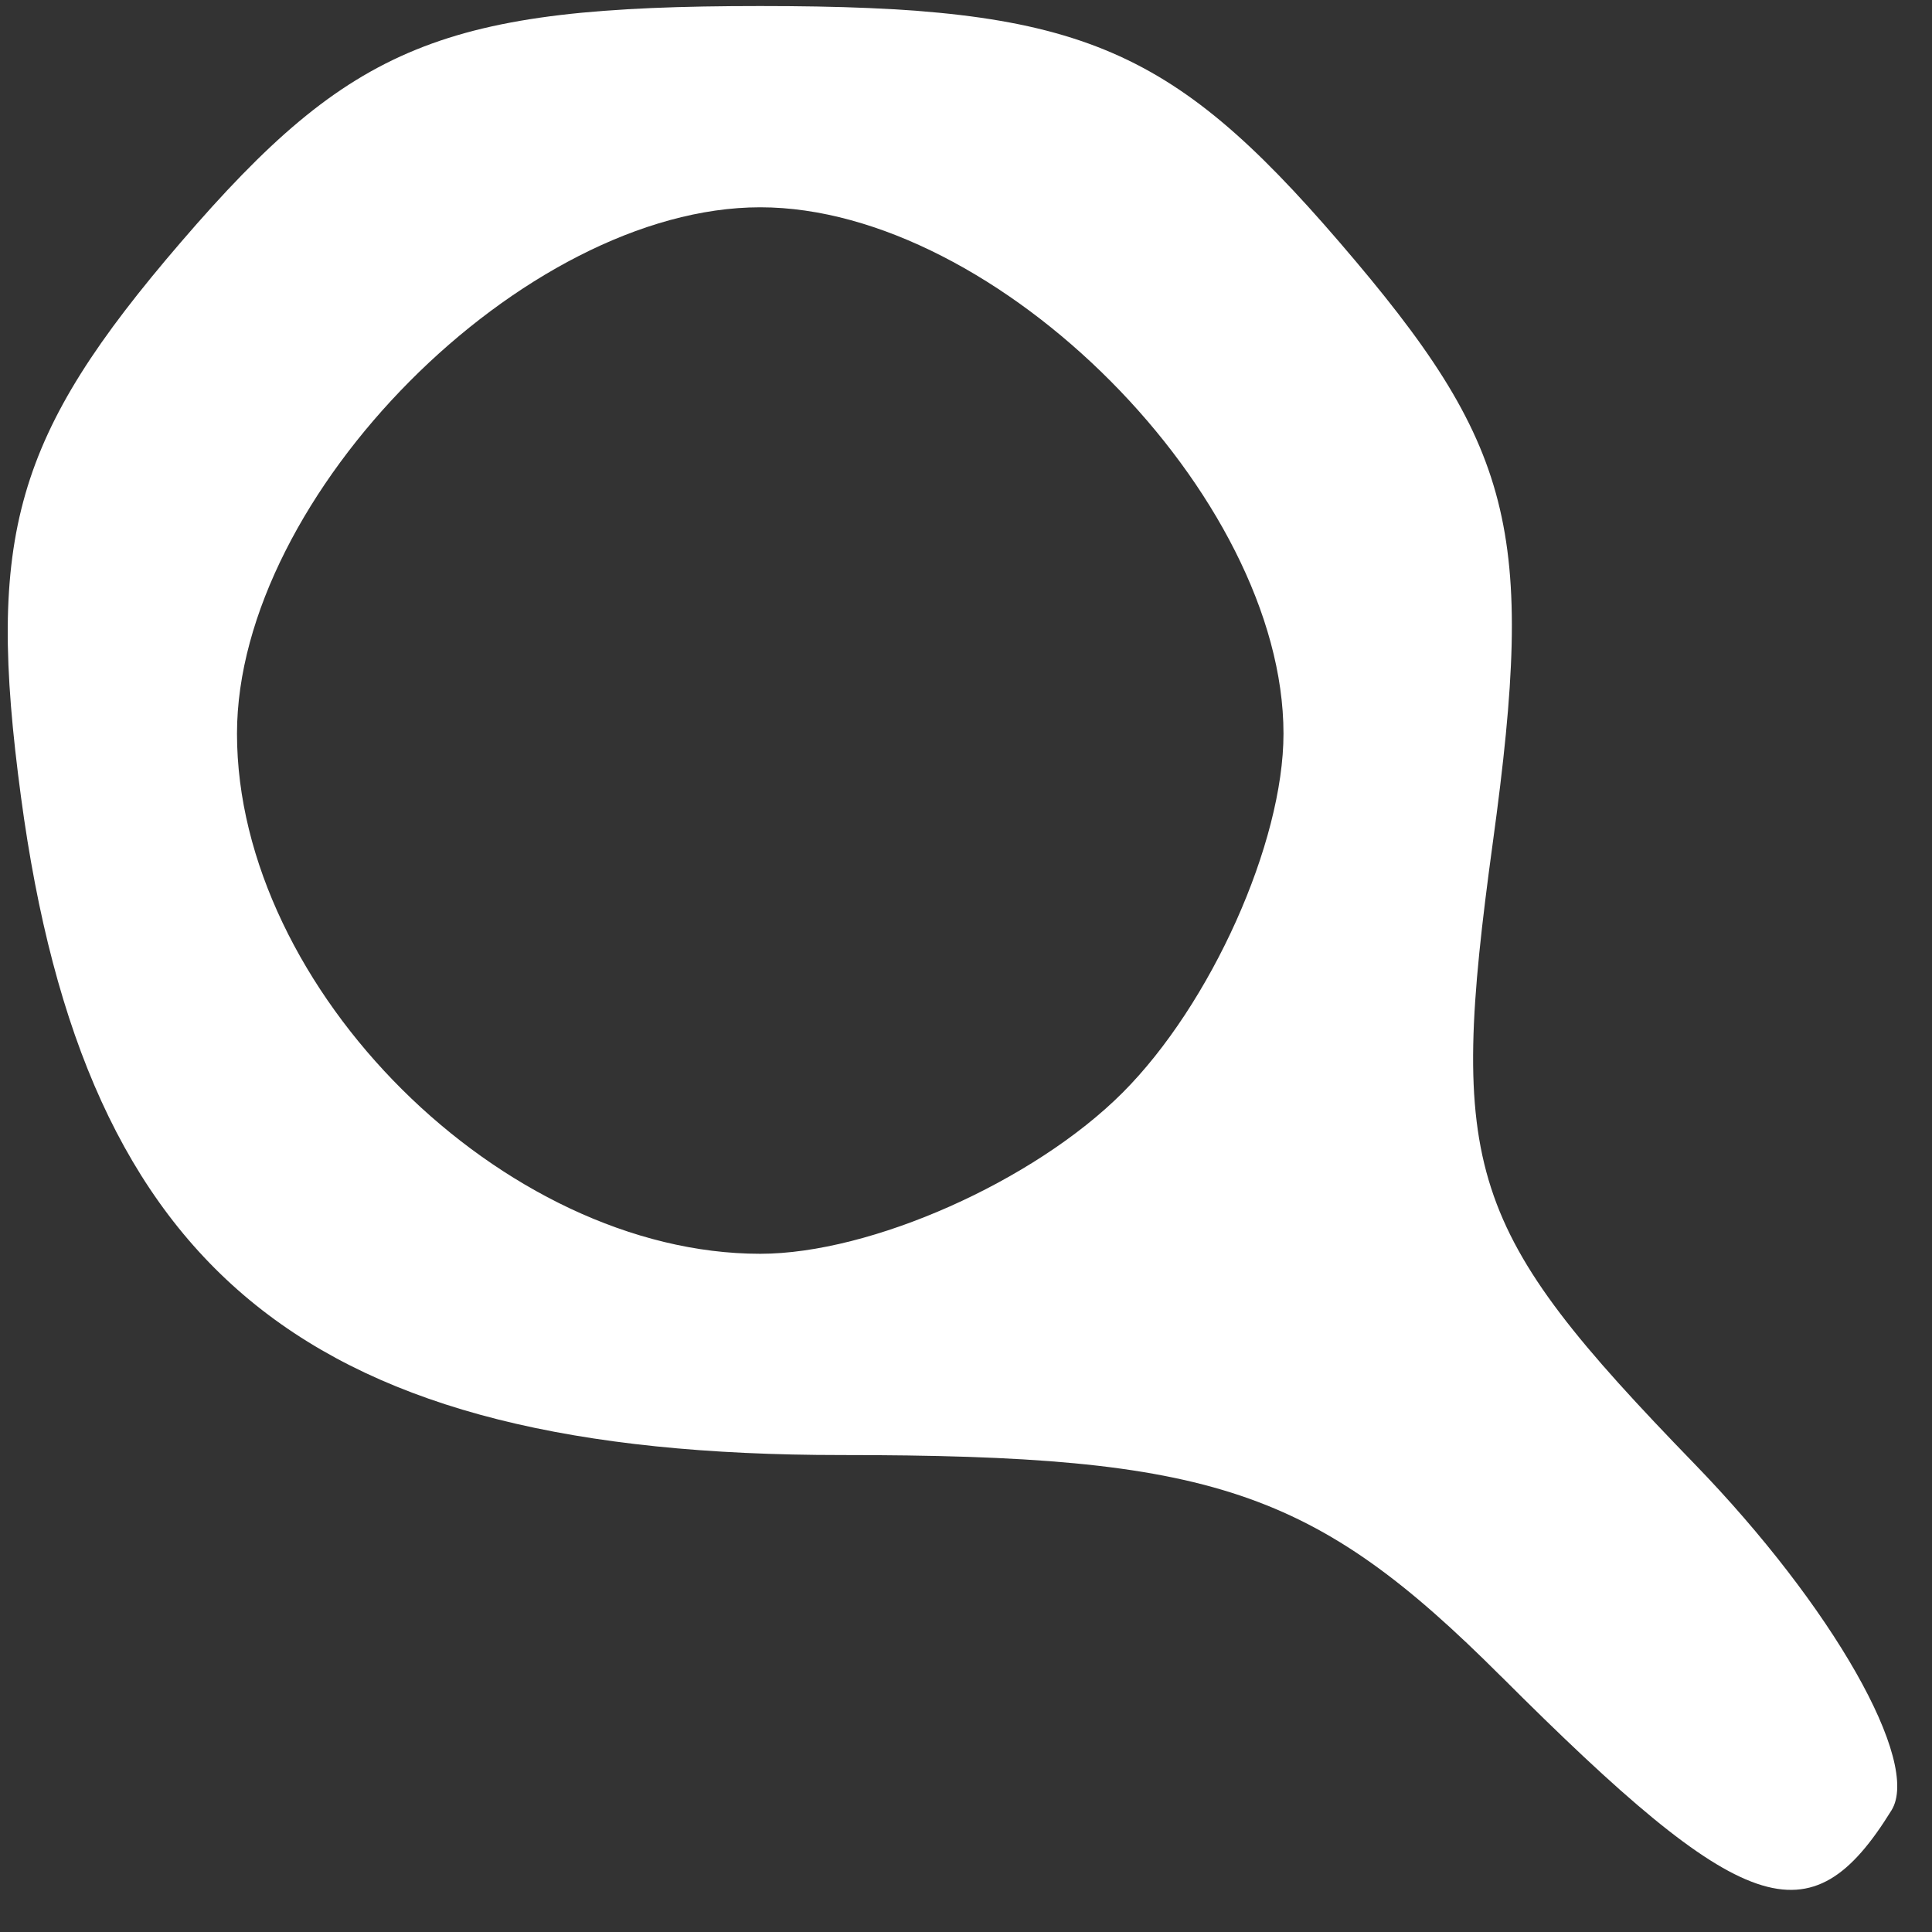
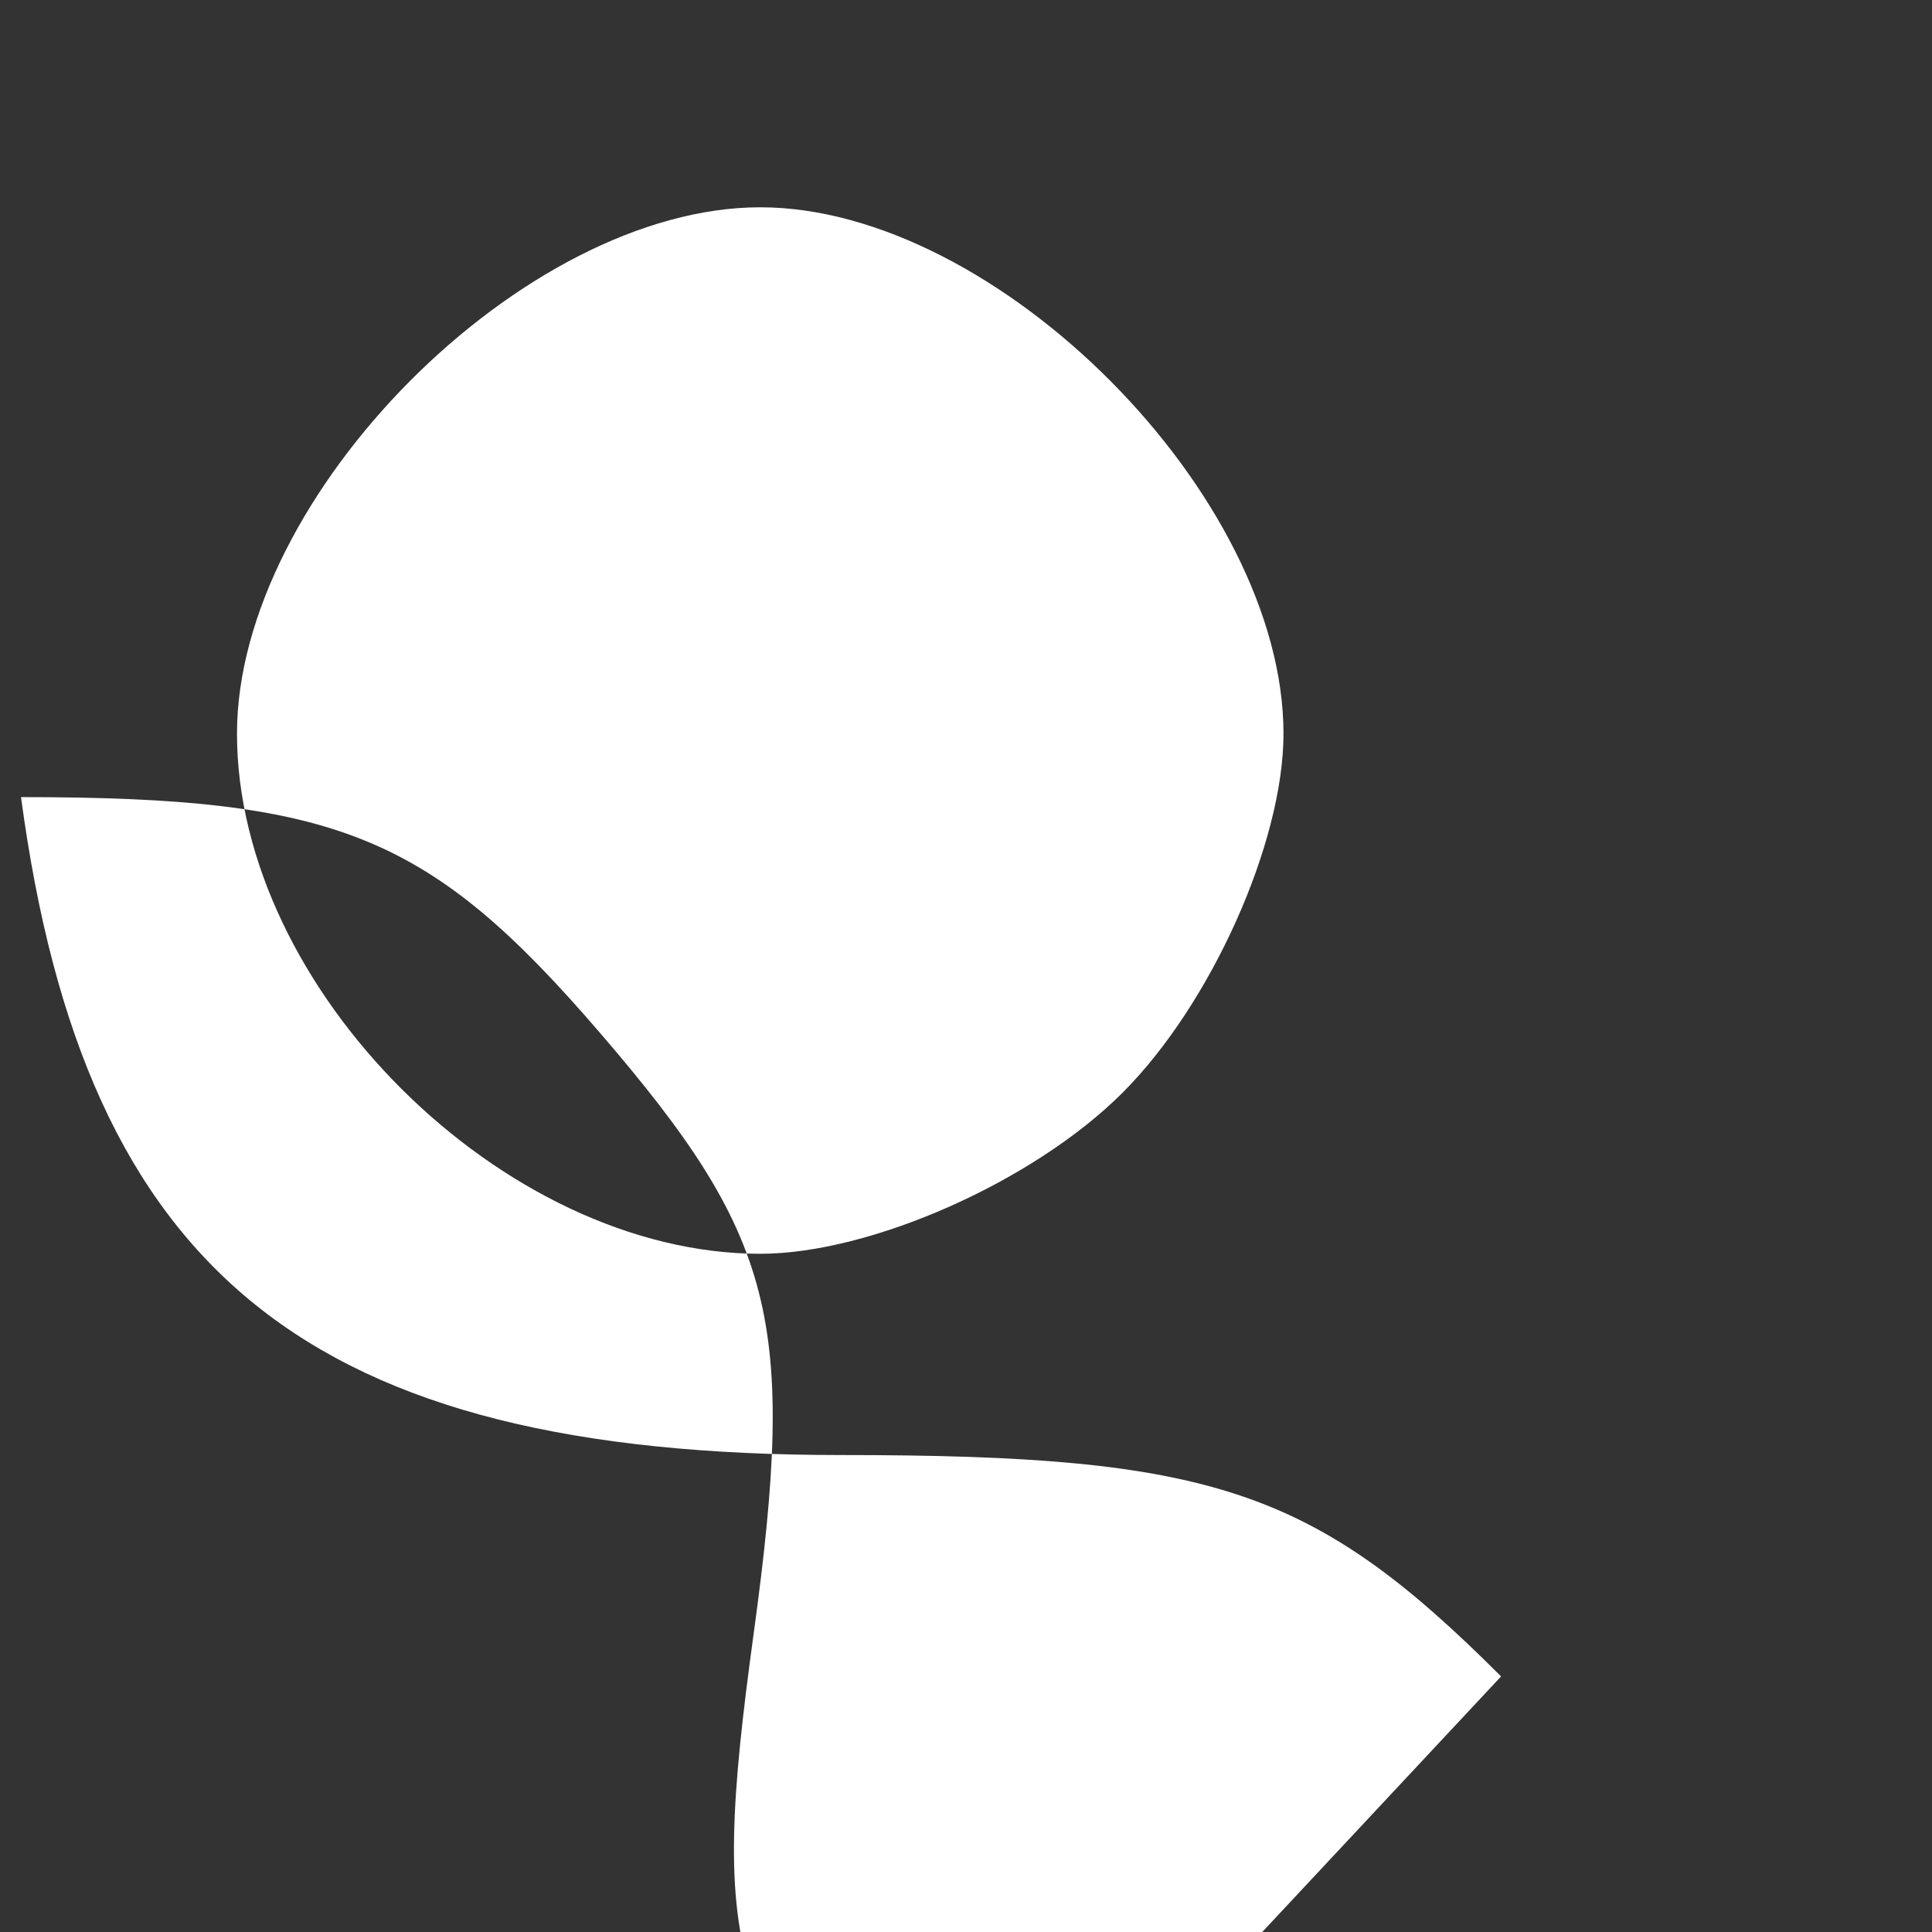
<svg xmlns="http://www.w3.org/2000/svg" viewBox="0 0 24 24" height="14" width="14" id="svg10" version="1.1">
  <rect x="0" y="0" width="24" height="24" fill="#333333" stroke="none" />
  <defs id="defs14" />
-   <path id="path20" d="m 18.647,20.825 c -2.328,-2.327 -3.589,-2.75 -8.199,-2.75 -6.598,0 -9.392,-2.241 -10.187,-8.173 C -0.176,6.648 0.18,5.412 2.249,3.006 4.368,0.543 5.516,0.075 9.443,0.075 c 3.929,0 5.075,0.467 7.197,2.934 2.173,2.527 2.438,3.561 1.906,7.445 -0.562,4.098 -0.333,4.804 2.502,7.729 1.716,1.77 2.818,3.708 2.449,4.305 -1.01,1.634 -1.835,1.351 -4.85,-1.664 z m -4.703,-7.25 c 1.1,-1.1 2,-3.107 2,-4.461 0,-2.959 -3.559,-6.539 -6.5,-6.539 -2.941,0 -6.5,3.58 -6.5,6.539 0,3.175 3.306,6.461 6.5,6.461 1.375,0 3.4,-0.9 4.5,-2 z" style="fill:#fff" />
+   <path id="path20" d="m 18.647,20.825 c -2.328,-2.327 -3.589,-2.75 -8.199,-2.75 -6.598,0 -9.392,-2.241 -10.187,-8.173 c 3.929,0 5.075,0.467 7.197,2.934 2.173,2.527 2.438,3.561 1.906,7.445 -0.562,4.098 -0.333,4.804 2.502,7.729 1.716,1.77 2.818,3.708 2.449,4.305 -1.01,1.634 -1.835,1.351 -4.85,-1.664 z m -4.703,-7.25 c 1.1,-1.1 2,-3.107 2,-4.461 0,-2.959 -3.559,-6.539 -6.5,-6.539 -2.941,0 -6.5,3.58 -6.5,6.539 0,3.175 3.306,6.461 6.5,6.461 1.375,0 3.4,-0.9 4.5,-2 z" style="fill:#fff" />
</svg>